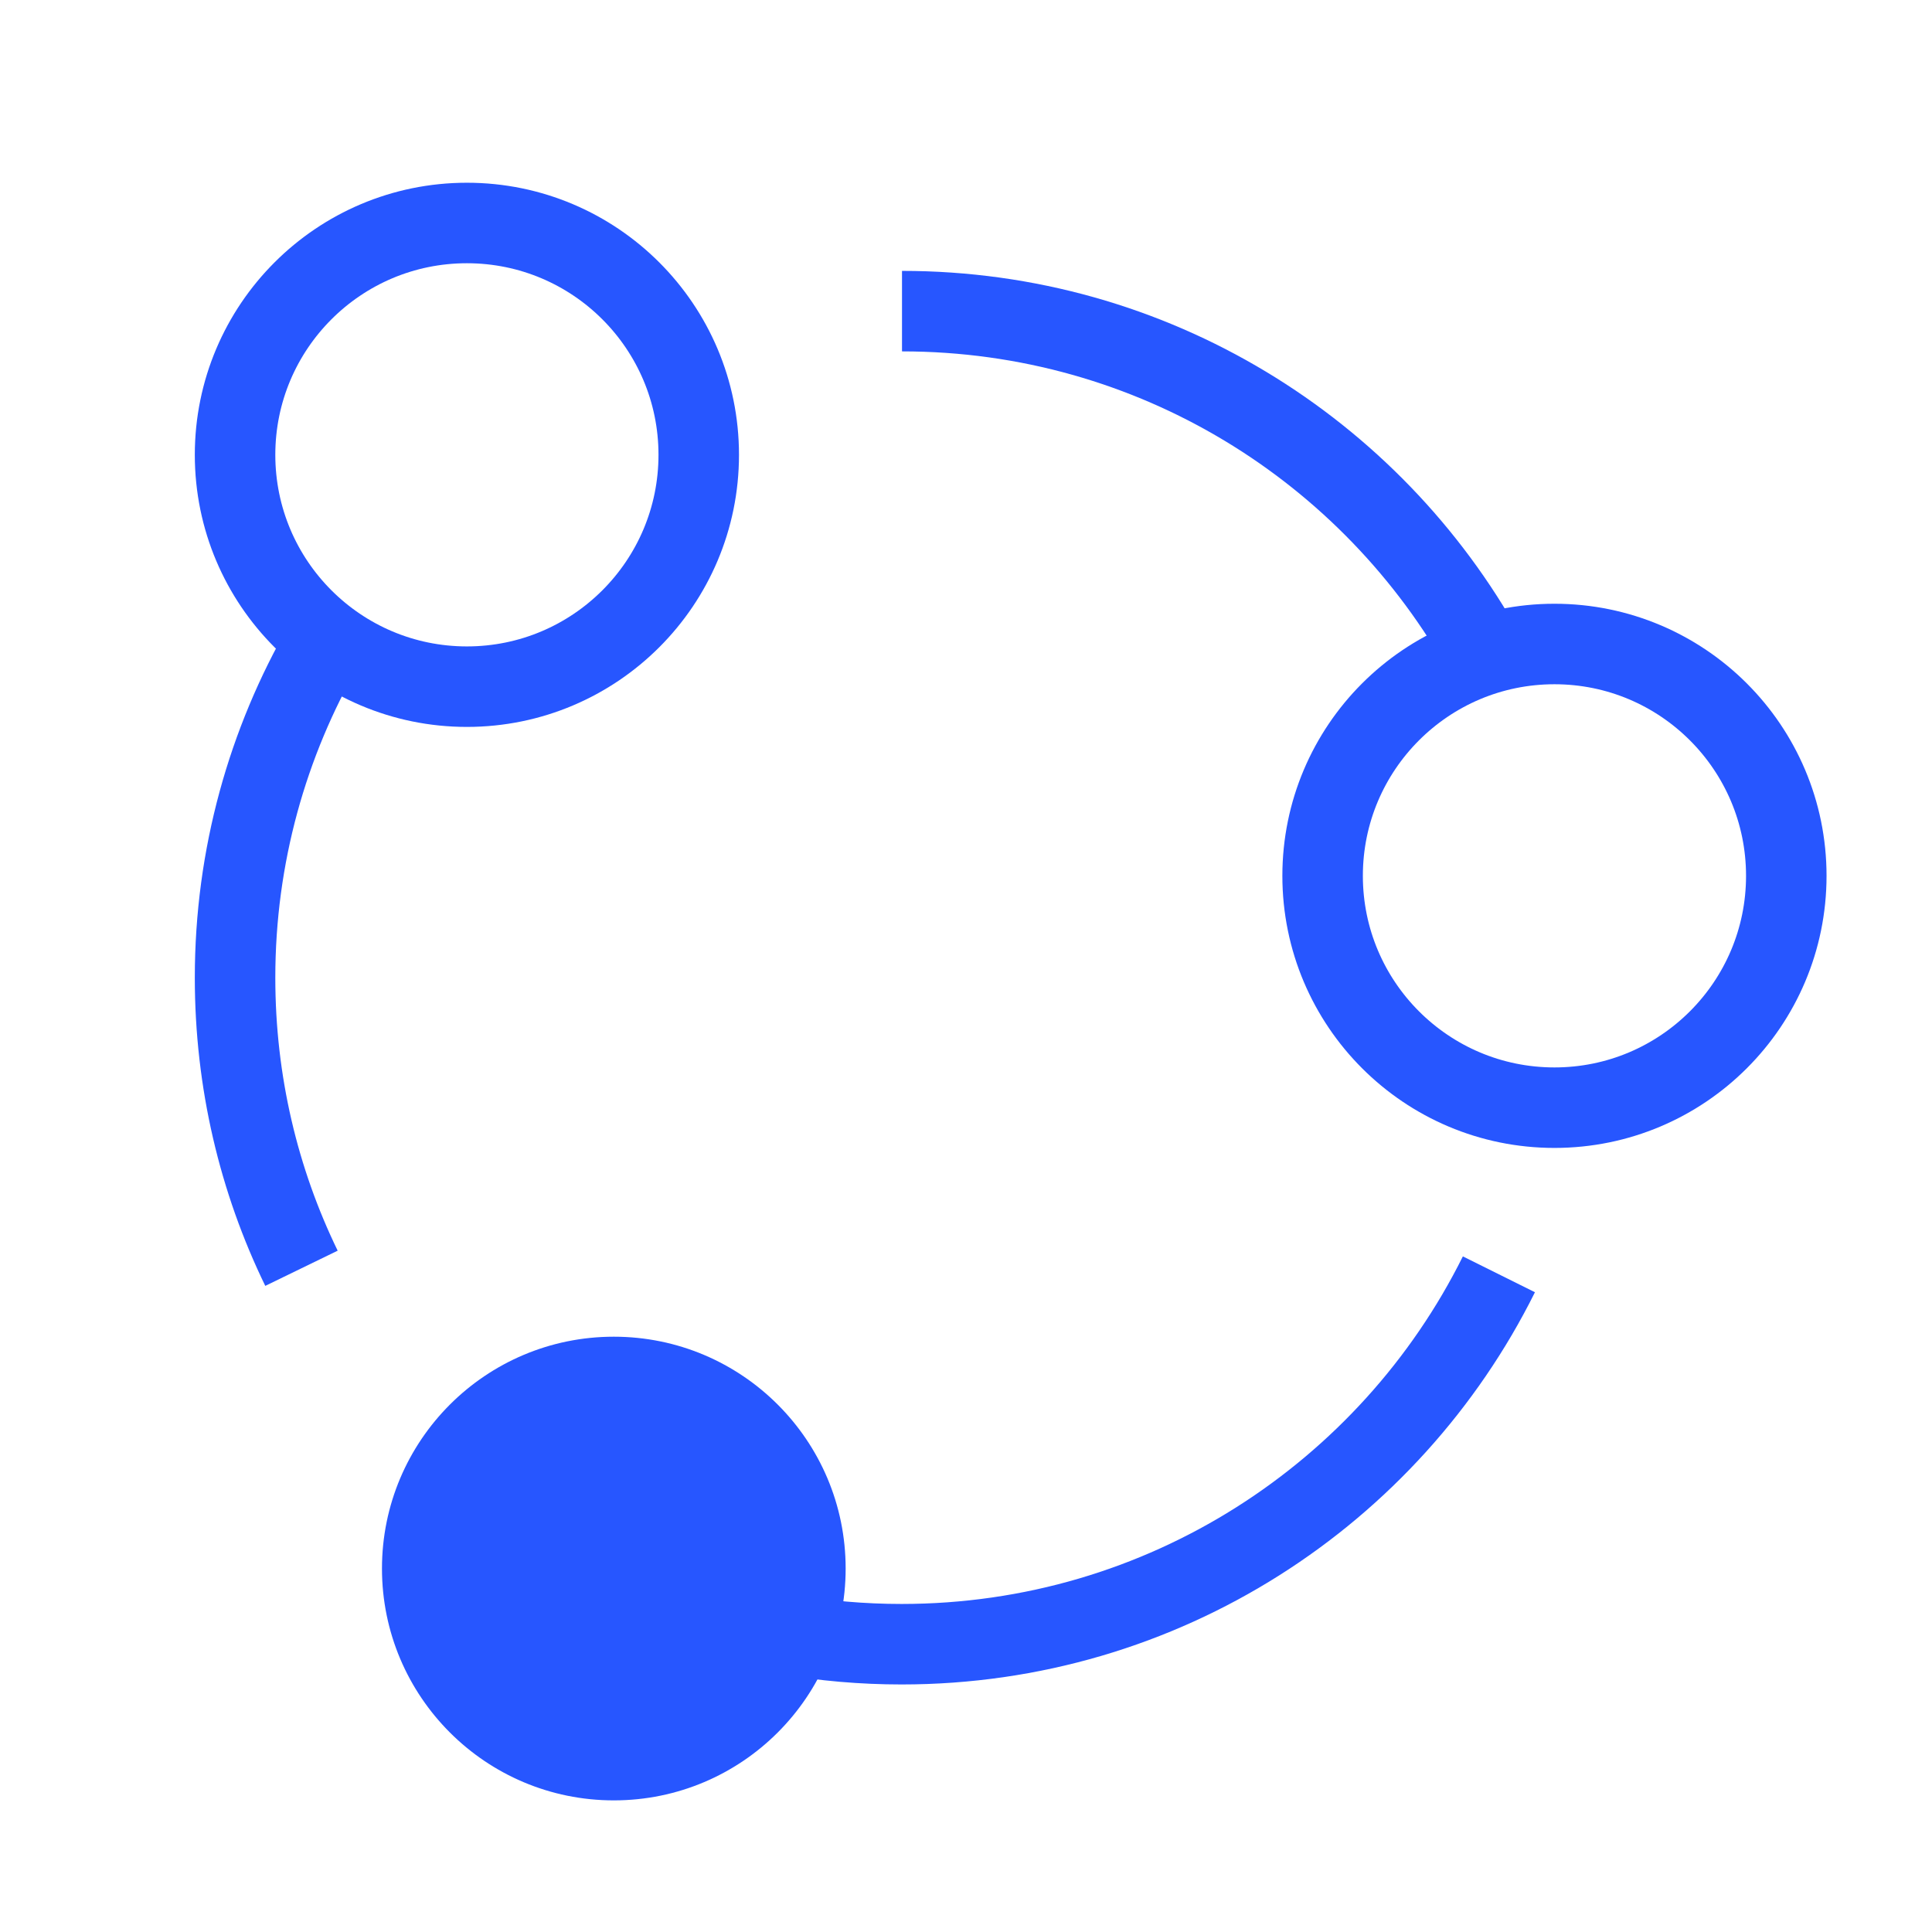
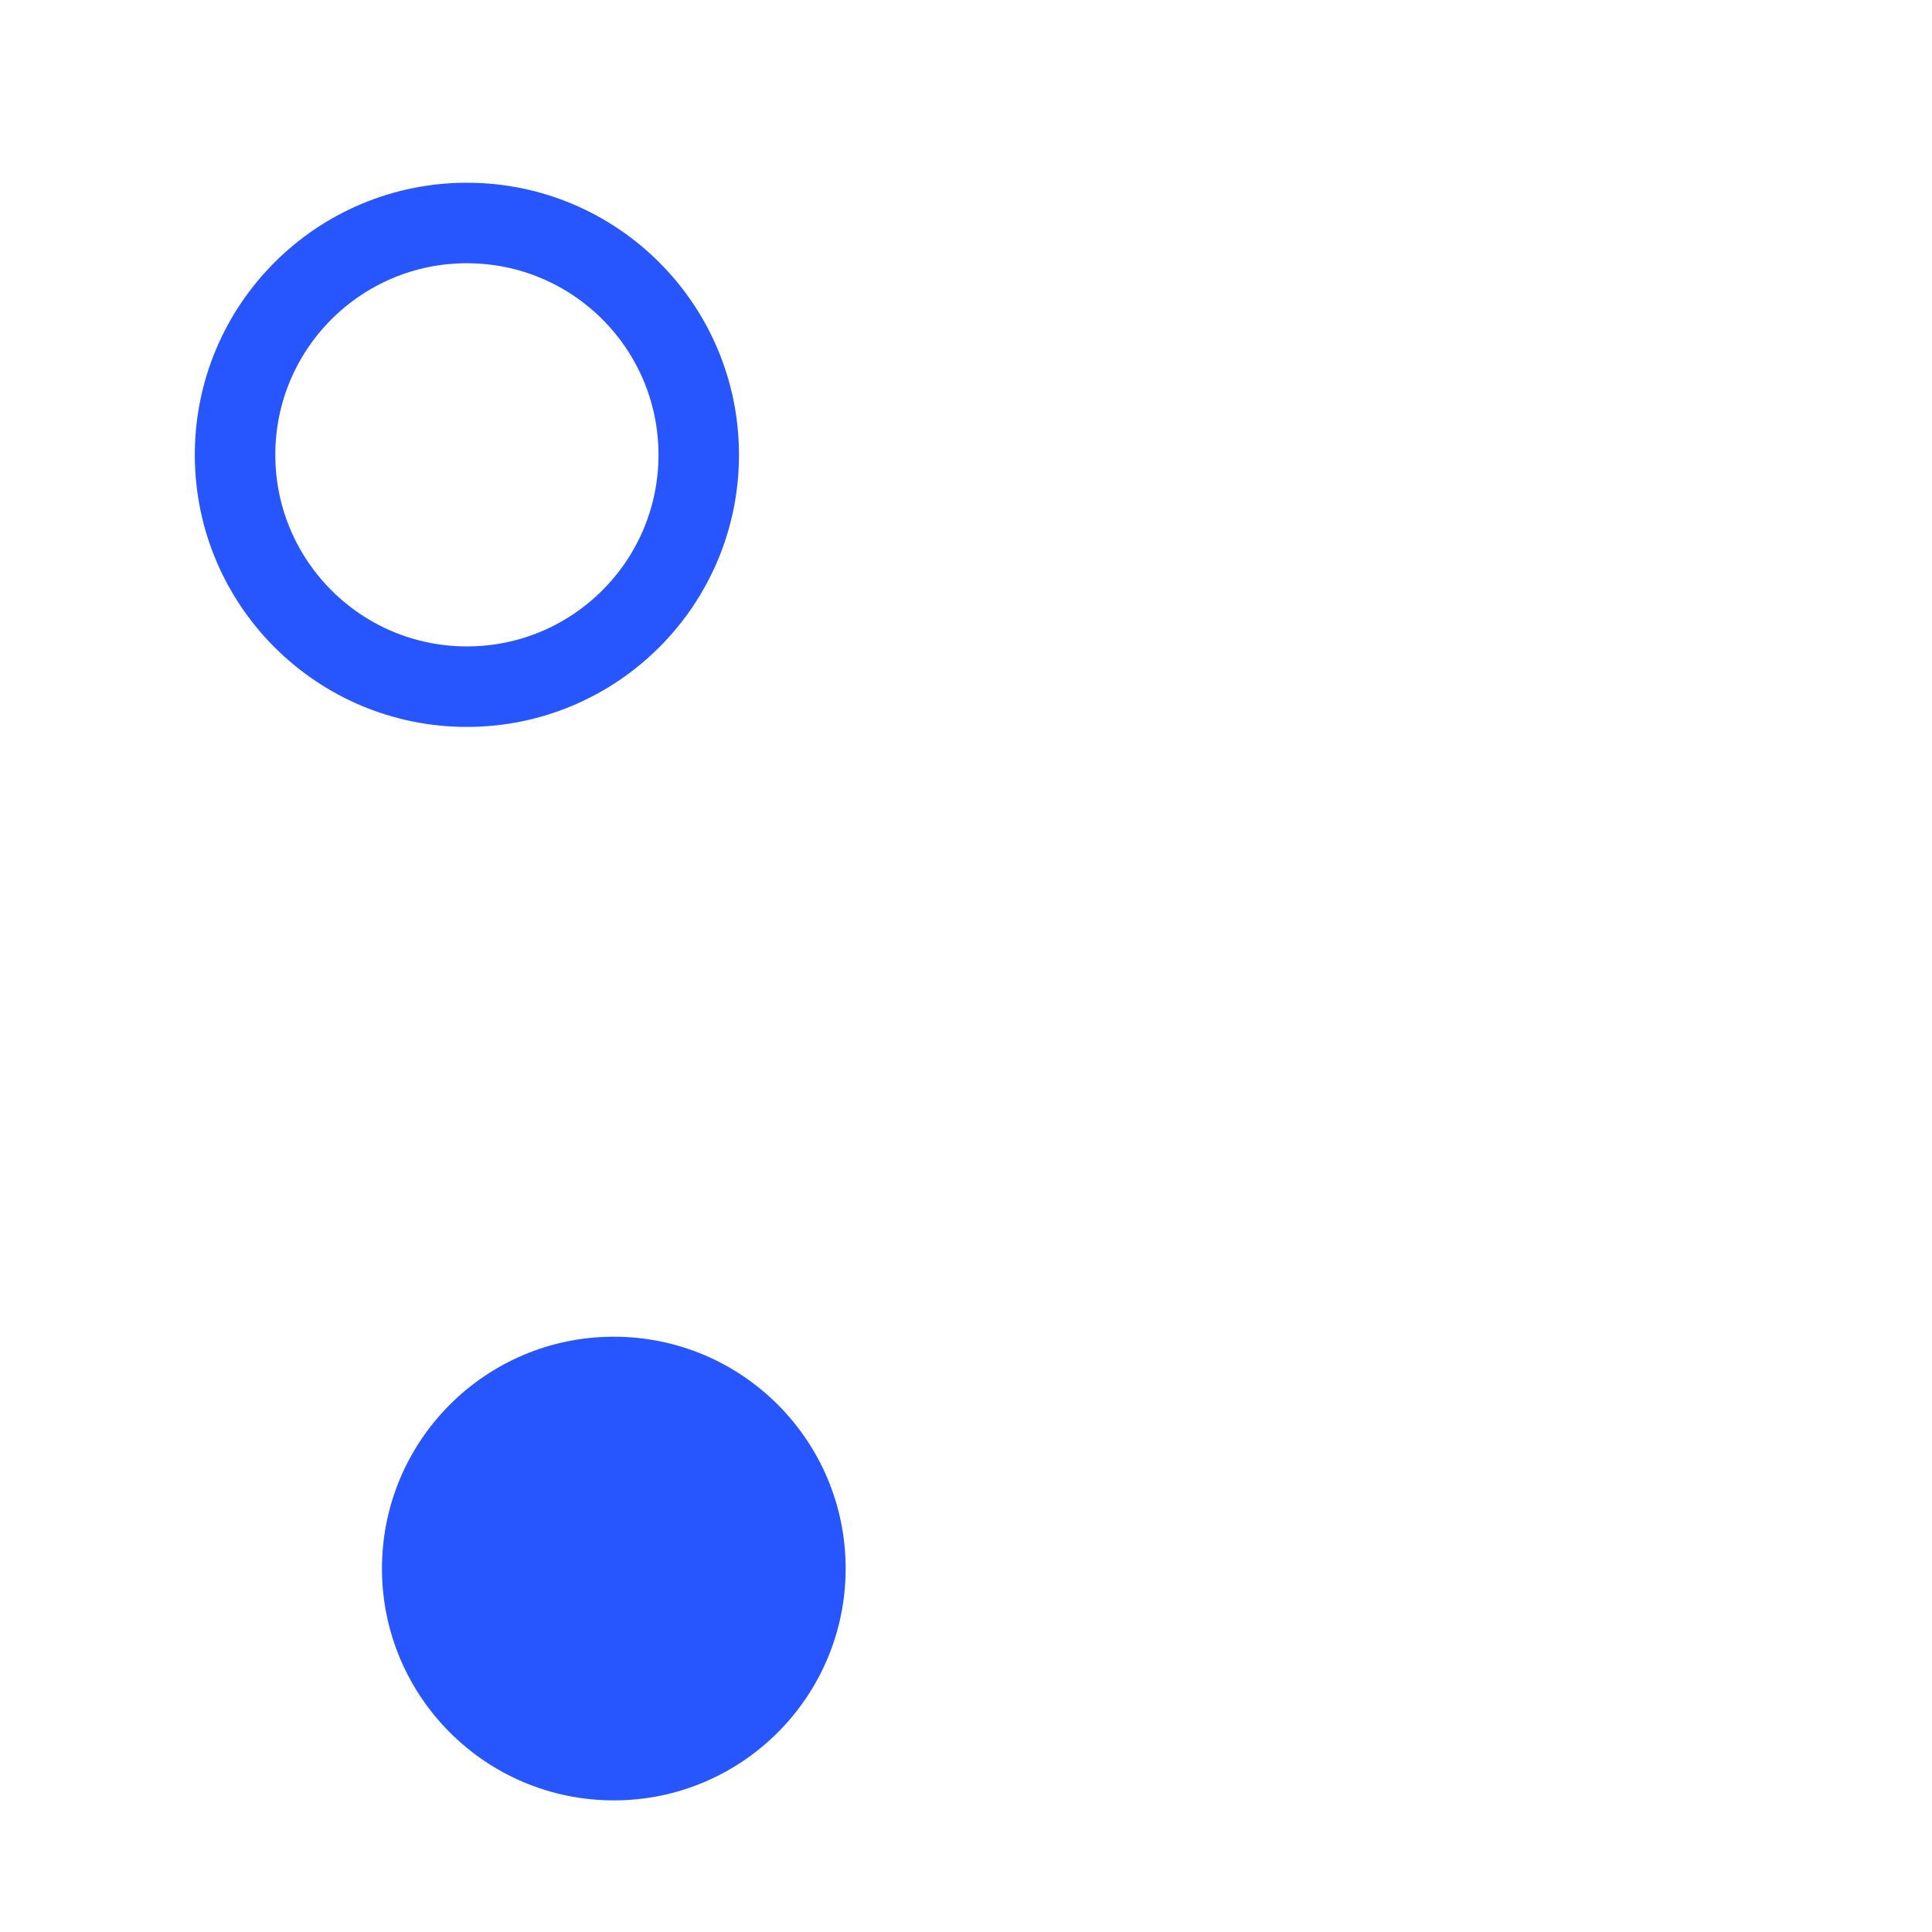
<svg xmlns="http://www.w3.org/2000/svg" id="_圖層_4" data-name="圖層 4" viewBox="0 0 48 48">
  <defs>
    <style>
      .cls-1 {
        fill: none;
        stroke: #2756ff;
        stroke-miterlimit: 10;
        stroke-width: 2px;
      }

      .cls-2 {
        fill: #2756ff;
        stroke-width: 0px;
      }
    </style>
  </defs>
  <circle class="cls-1" cx="11.6" cy="11.3" r="5.76" />
-   <circle class="cls-1" cx="38.62" cy="21.76" r="5.76" />
  <circle class="cls-2" cx="15.25" cy="38.97" r="5.76" />
-   <path class="cls-1" d="M7.49,31.51c-1.06-2.18-1.65-4.63-1.65-7.22,0-3.02.81-5.85,2.22-8.29" />
-   <path class="cls-1" d="M37.24,31.66c-2.71,5.45-8.34,9.19-14.84,9.19-3.91,0-7.5-1.35-10.33-3.62" />
-   <path class="cls-1" d="M22.41,7.73c6.24,0,11.67,3.45,14.49,8.54" />
</svg>